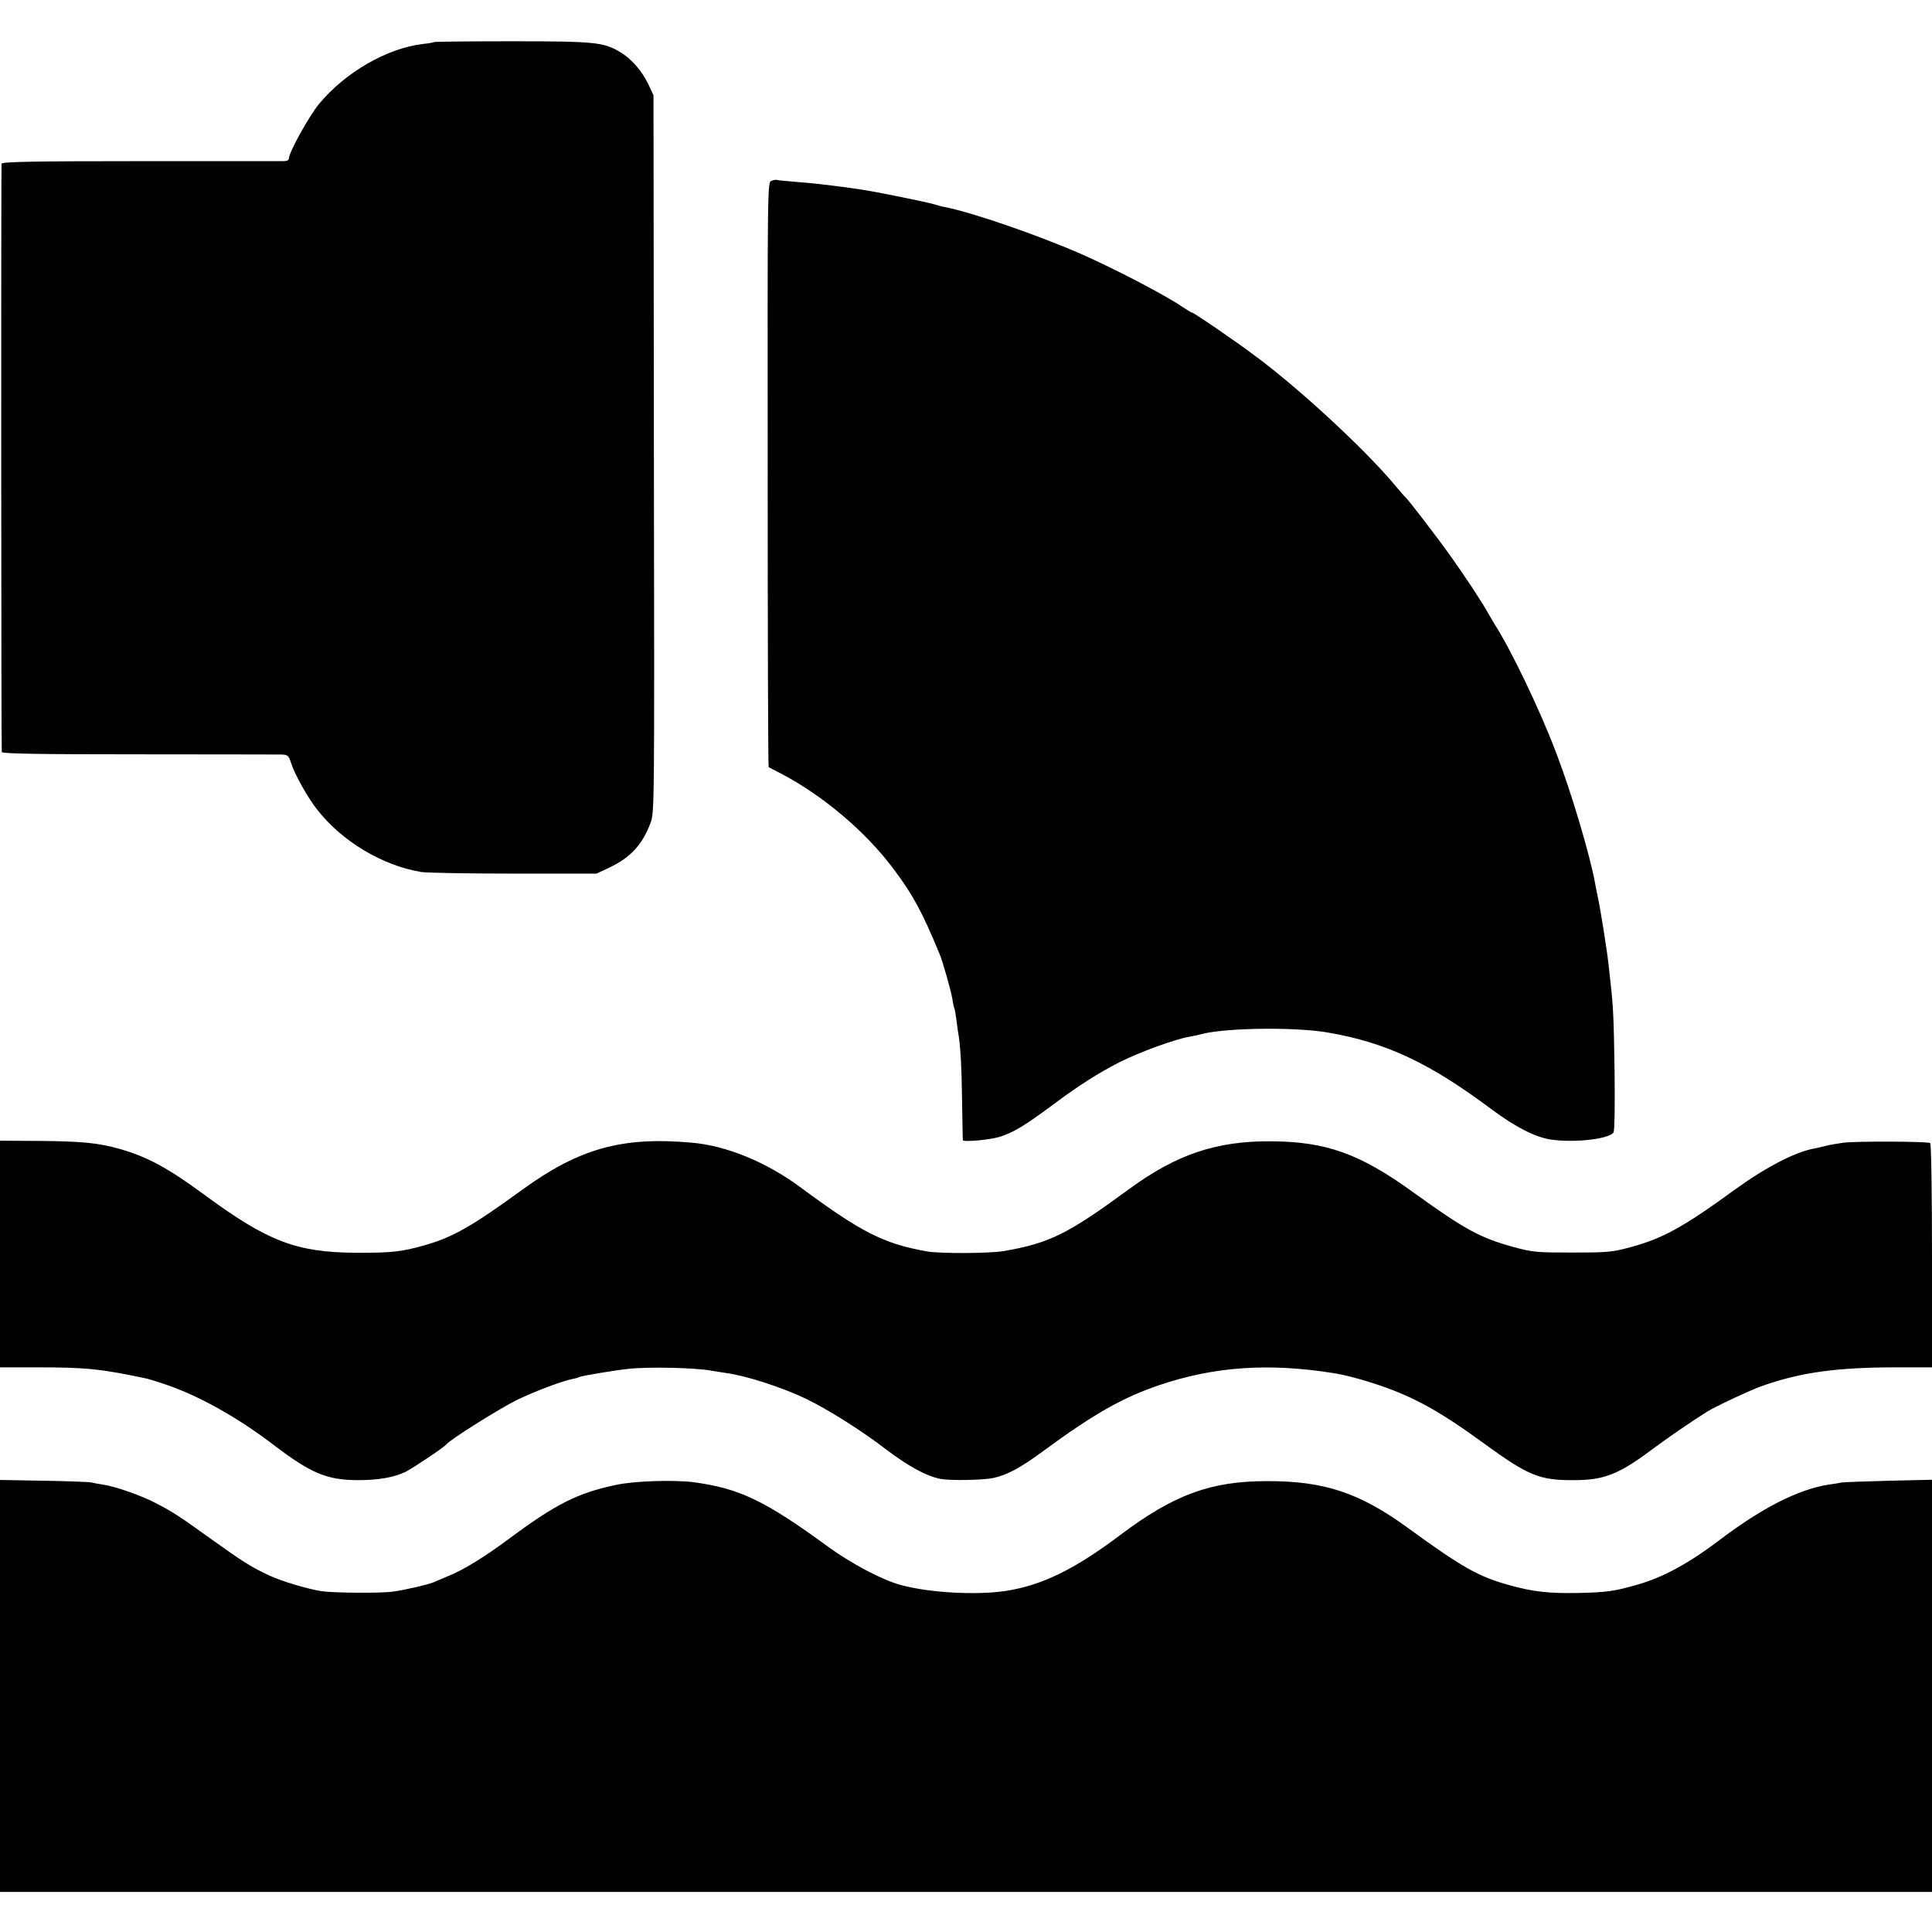
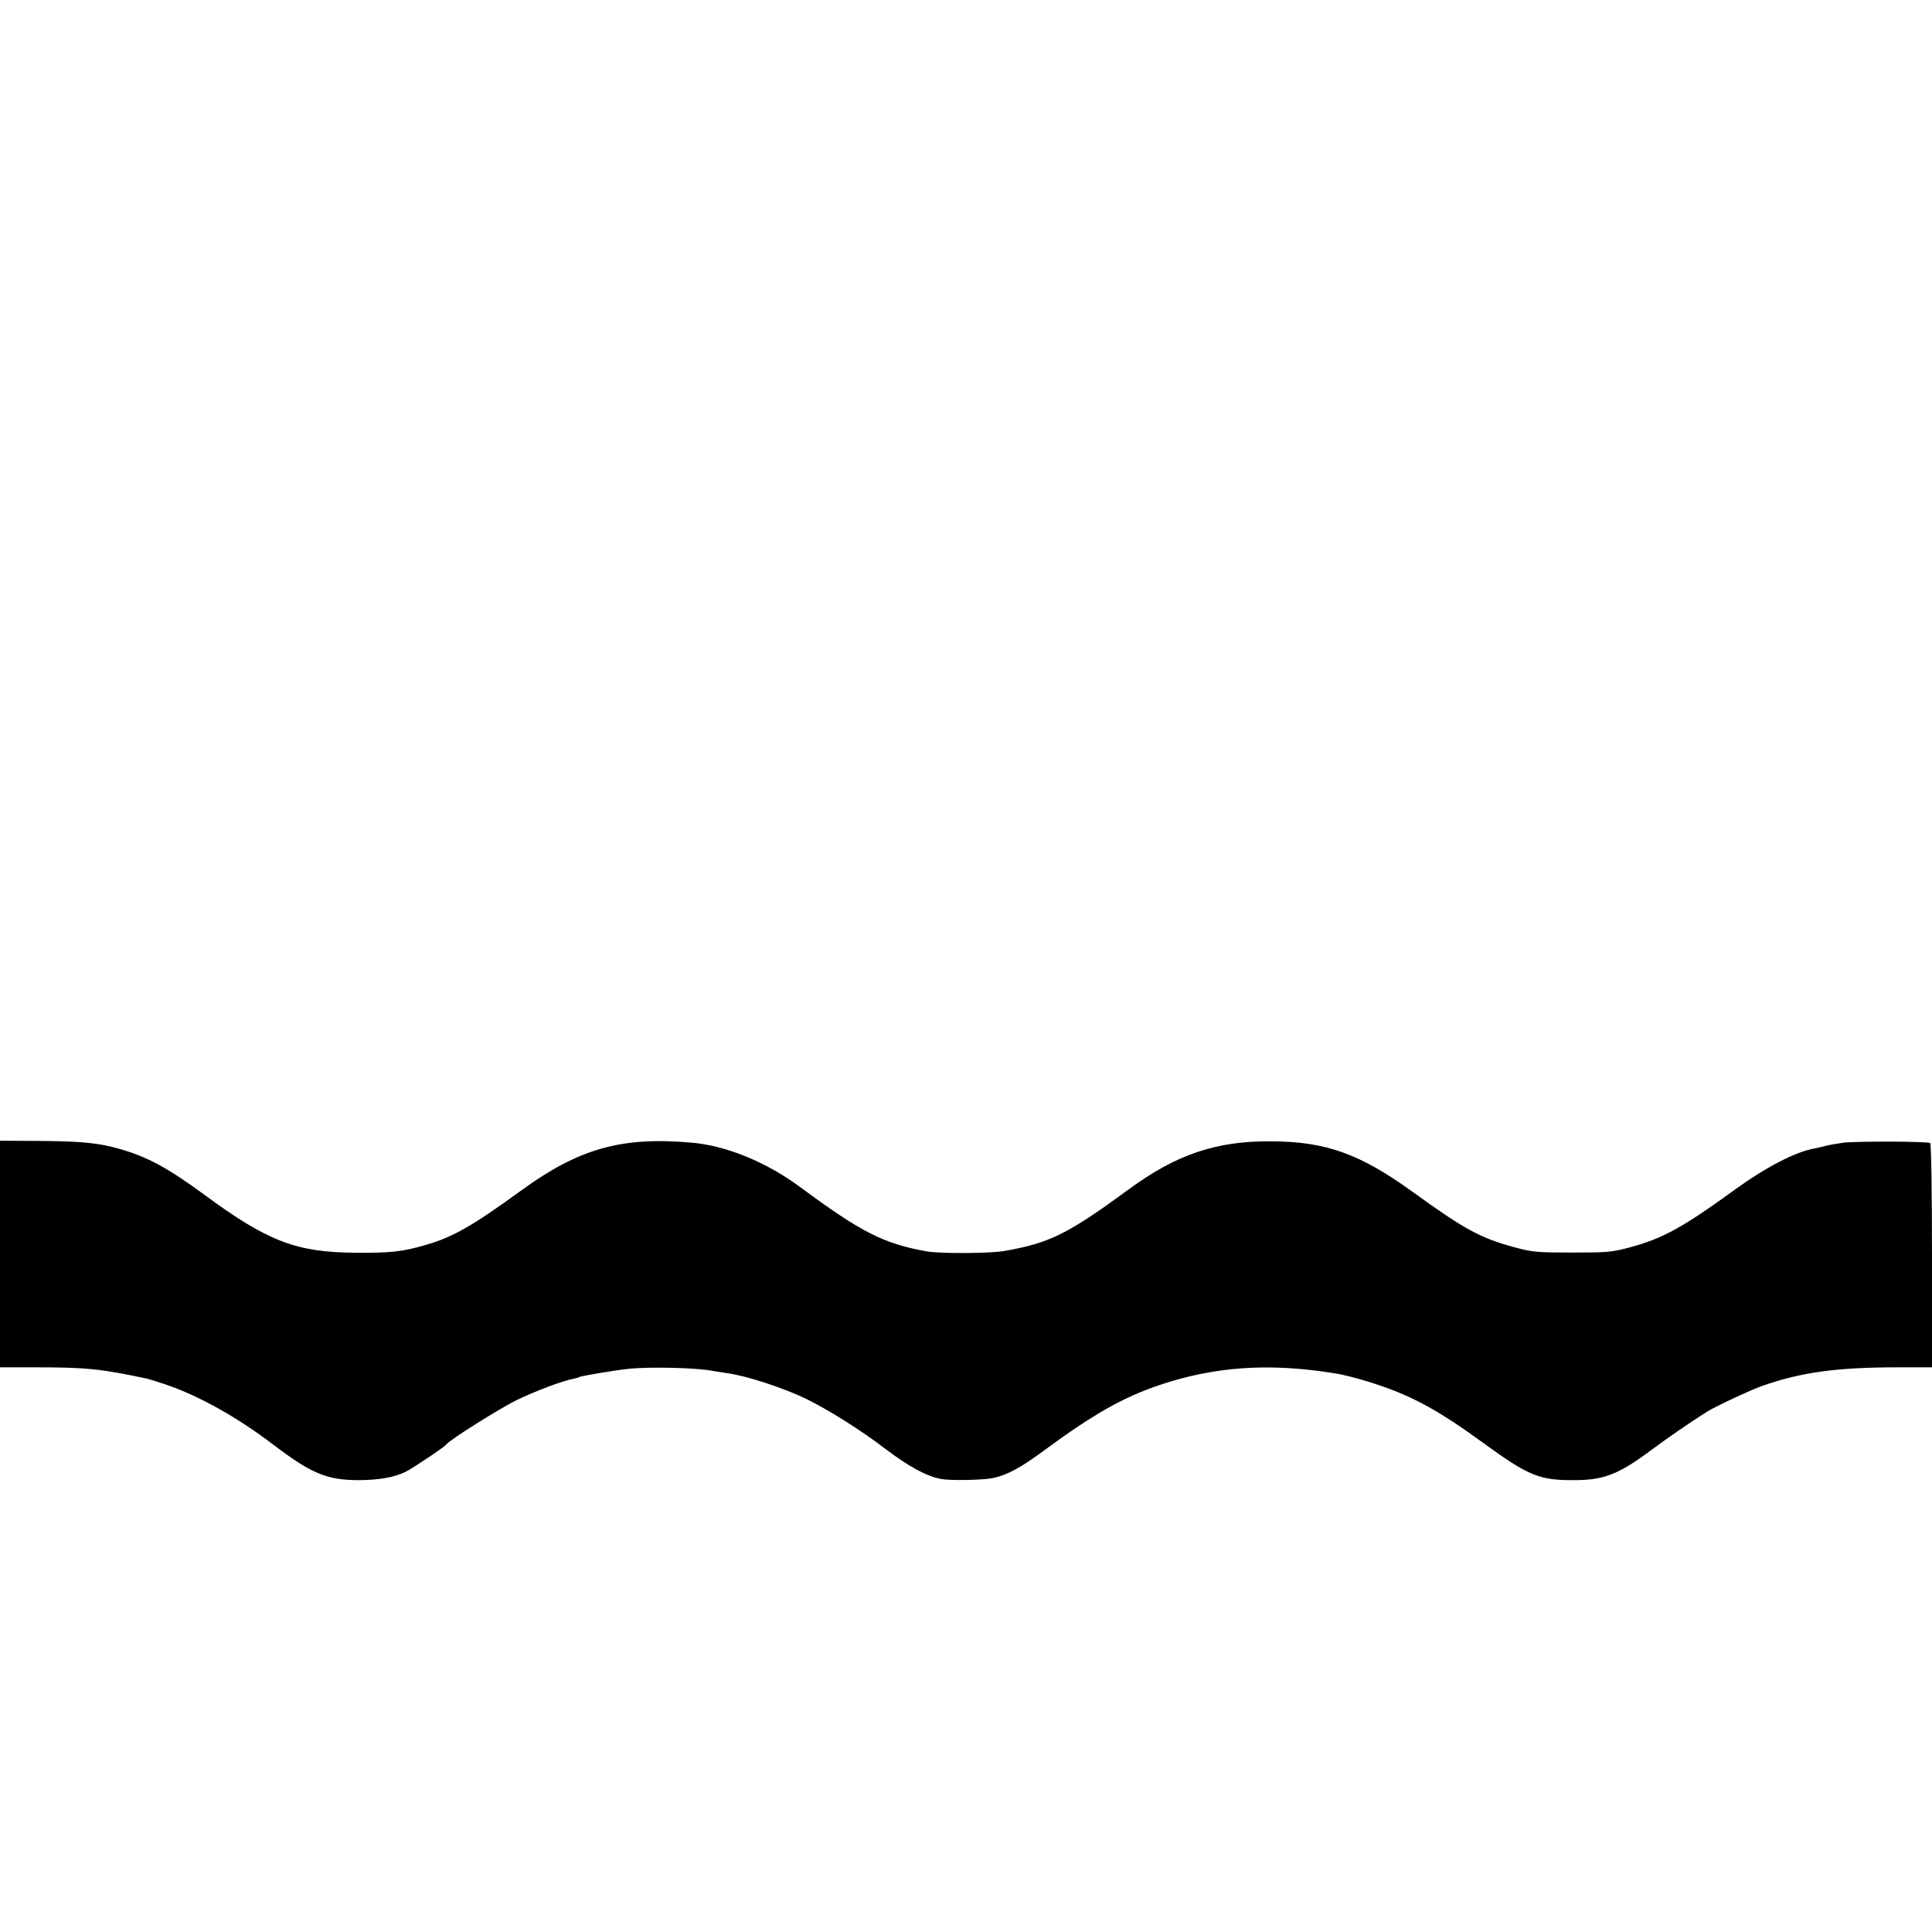
<svg xmlns="http://www.w3.org/2000/svg" version="1.0" width="983pt" height="983pt" viewBox="0 0 983 983" preserveAspectRatio="xMidYMid meet">
  <g transform="translate(0,983) scale(0.1,-0.1)" fill="#000000" stroke="none">
-     <path d="M2209 9616 c-2 -2 -29 -7 -59 -10 -182 -22 -393 -144 -526 -304 -52 -63 -154 -247 -154 -278 0 -9 -11 -14 -27 -14 -16 0 -344 0 -730 0 -544 0 -702 -3 -705 -13 -3 -10 -2 -2958 1 -2993 1 -9 184 -12 694 -12 380 0 708 -1 728 -1 33 -1 37 -4 50 -43 19 -59 82 -172 131 -235 125 -162 334 -288 533 -320 28 -4 239 -8 470 -8 l420 0 66 31 c107 51 167 116 208 225 21 54 21 62 18 1879 l-2 1825 -26 56 c-33 69 -88 132 -147 166 -82 48 -126 53 -548 53 -215 0 -393 -2 -395 -4z" />
-     <path d="M3925 8910 c-20 -7 -20 -16 -19 -1493 0 -818 2 -1488 5 -1490 2 -1 29 -16 59 -31 217 -113 436 -298 579 -491 97 -129 144 -217 232 -430 16 -38 59 -190 65 -230 3 -22 8 -43 10 -46 2 -4 6 -26 9 -50 3 -24 7 -54 9 -66 12 -61 19 -177 21 -353 2 -107 3 -198 4 -201 2 -11 133 1 185 16 69 21 128 56 276 166 130 97 226 158 337 215 102 51 279 116 354 129 19 3 50 10 69 15 125 31 477 35 639 6 295 -51 516 -155 831 -391 120 -89 221 -141 300 -153 122 -18 301 3 320 37 5 11 7 139 5 307 -4 275 -7 332 -20 449 -3 27 -8 73 -11 100 -7 66 -42 286 -54 339 -5 22 -11 55 -14 71 -26 143 -119 458 -198 664 -80 213 -233 532 -316 659 -8 13 -22 37 -31 53 -27 50 -111 178 -190 289 -66 93 -215 287 -230 300 -4 3 -31 34 -61 70 -154 182 -483 486 -705 650 -104 78 -312 220 -321 220 -3 0 -24 13 -47 28 -89 61 -347 195 -517 270 -220 96 -547 209 -690 238 -14 2 -38 9 -55 14 -39 12 -306 66 -370 75 -27 4 -61 9 -75 11 -14 2 -45 6 -70 9 -25 3 -58 7 -75 9 -16 2 -70 7 -120 11 -49 4 -92 8 -95 10 -3 1 -14 -1 -25 -5z" />
    <path d="M0 3450 l0 -577 183 0 c259 0 332 -8 567 -58 8 -2 51 -15 95 -30 167 -57 361 -165 545 -305 193 -147 273 -180 429 -181 108 0 187 14 246 43 40 21 196 125 205 138 16 23 271 183 360 227 96 46 231 97 288 108 12 2 25 6 30 9 9 5 179 34 247 41 104 12 354 6 430 -10 11 -2 43 -7 70 -11 101 -13 291 -75 410 -133 115 -57 273 -156 400 -253 117 -89 209 -139 282 -153 49 -9 217 -6 267 5 73 16 139 52 261 142 250 184 399 268 585 331 279 94 554 113 882 61 61 -9 157 -35 238 -63 177 -60 311 -135 530 -295 227 -165 283 -188 458 -187 152 0 227 29 392 152 80 60 210 149 285 196 41 26 225 112 280 131 198 70 382 95 688 95 l177 0 0 568 c0 320 -4 570 -9 573 -13 9 -378 10 -441 2 -30 -4 -71 -11 -90 -16 -19 -5 -46 -11 -60 -14 -94 -16 -247 -96 -399 -206 -268 -195 -370 -251 -536 -296 -93 -25 -114 -27 -295 -27 -181 0 -202 2 -295 27 -173 47 -252 90 -515 280 -271 196 -443 258 -725 259 -276 2 -480 -67 -720 -243 -312 -229 -405 -275 -635 -315 -73 -13 -329 -14 -395 -2 -221 40 -331 96 -645 328 -172 127 -375 210 -550 225 -355 32 -573 -29 -865 -241 -253 -184 -350 -239 -488 -279 -121 -35 -174 -41 -357 -40 -302 2 -447 57 -770 295 -185 136 -290 193 -430 233 -110 31 -190 39 -412 41 l-198 1 0 -576z" />
-     <path d="M0 1252 l0 -1048 4915 0 4915 0 0 1048 0 1049 -217 -5 c-120 -3 -229 -7 -243 -9 -14 -3 -44 -8 -68 -11 -153 -25 -334 -116 -552 -281 -160 -121 -287 -190 -420 -228 -115 -33 -154 -39 -300 -42 -147 -3 -232 6 -355 41 -154 43 -237 90 -513 291 -246 179 -426 238 -717 237 -286 0 -474 -70 -745 -274 -232 -175 -400 -257 -585 -285 -149 -22 -385 -9 -530 30 -94 25 -250 107 -370 194 -325 238 -455 299 -690 330 -100 12 -297 6 -390 -14 -195 -41 -306 -97 -542 -272 -126 -94 -236 -162 -315 -193 -29 -12 -62 -26 -73 -31 -25 -11 -145 -39 -205 -47 -60 -9 -302 -7 -363 2 -68 10 -203 50 -267 80 -92 43 -133 69 -291 182 -170 122 -197 140 -290 188 -71 37 -199 82 -263 92 -21 3 -48 8 -60 11 -11 3 -121 7 -243 9 l-223 4 0 -1048z" />
  </g>
</svg>